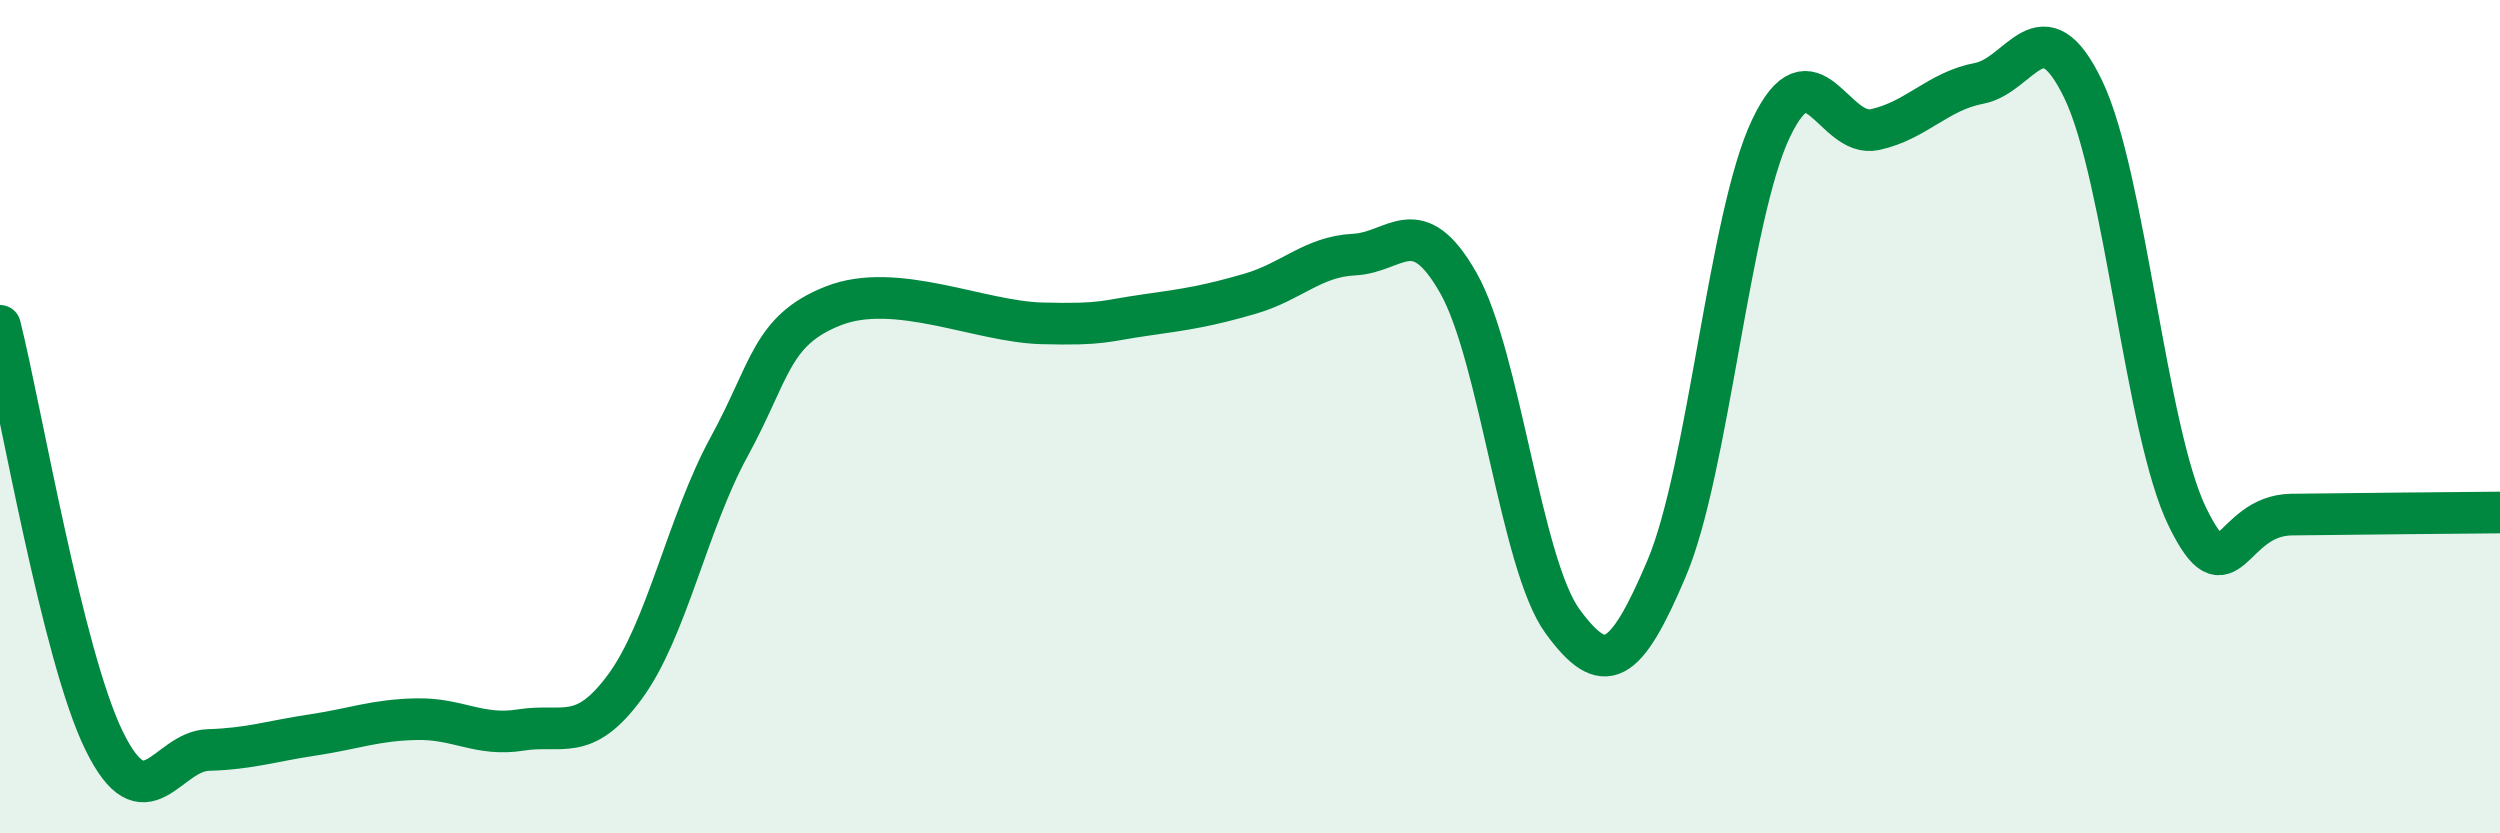
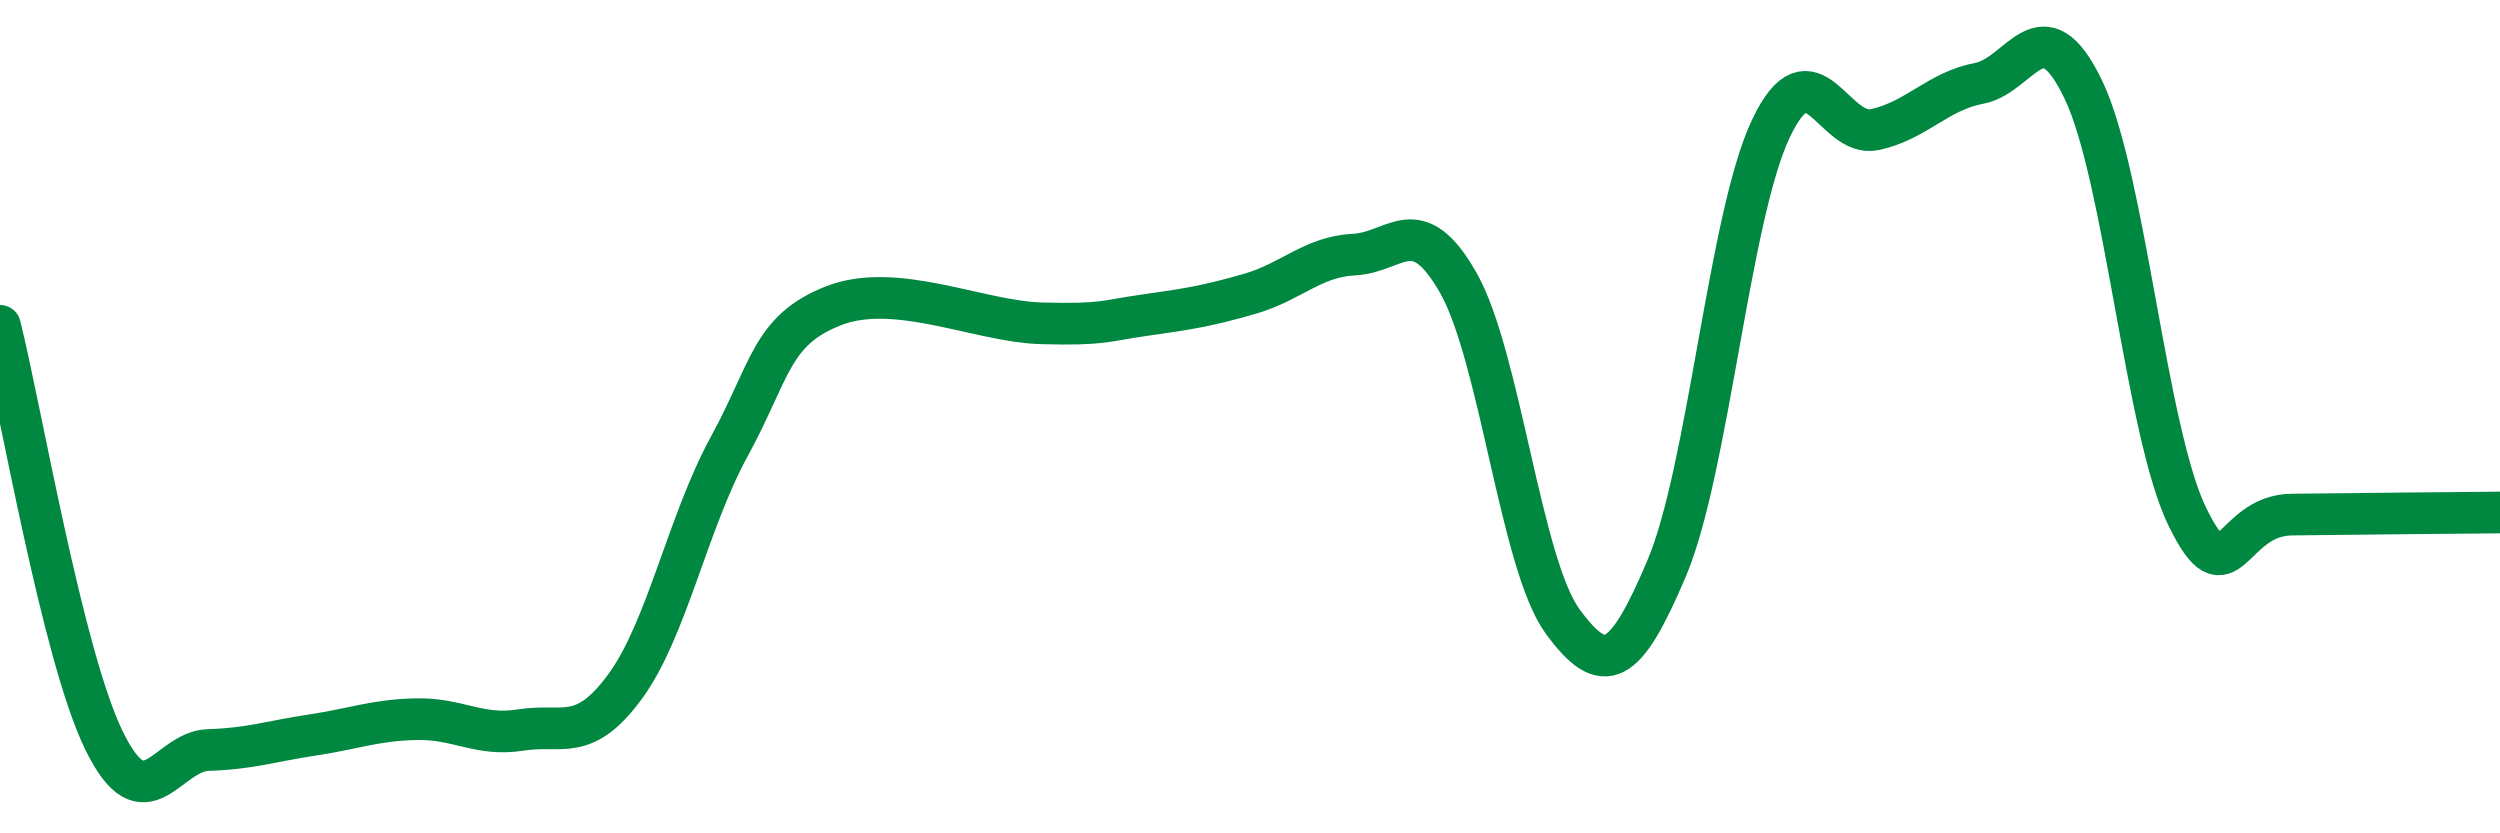
<svg xmlns="http://www.w3.org/2000/svg" width="60" height="20" viewBox="0 0 60 20">
-   <path d="M 0,7.82 C 0.5,9.81 1.5,15.74 2.5,17.78 C 3.5,19.82 4,18.03 5,18 C 6,17.97 6.5,17.79 7.5,17.64 C 8.5,17.49 9,17.28 10,17.26 C 11,17.24 11.5,17.68 12.5,17.52 C 13.5,17.36 14,17.84 15,16.48 C 16,15.12 16.5,12.55 17.5,10.72 C 18.5,8.89 18.5,7.93 20,7.34 C 21.5,6.75 23.5,7.72 25,7.76 C 26.5,7.8 26.5,7.7 27.5,7.56 C 28.5,7.42 29,7.34 30,7.05 C 31,6.76 31.5,6.16 32.5,6.11 C 33.5,6.06 34,5.03 35,6.79 C 36,8.55 36.5,13.54 37.5,14.91 C 38.5,16.28 39,16 40,13.64 C 41,11.28 41.5,5.2 42.5,3.09 C 43.5,0.98 44,3.33 45,3.11 C 46,2.89 46.5,2.19 47.5,2 C 48.5,1.81 49,0.07 50,2.15 C 51,4.23 51.5,10.37 52.5,12.41 C 53.5,14.45 53.5,12.37 55,12.35 C 56.5,12.33 59,12.31 60,12.3L60 20L0 20Z" fill="#008740" opacity="0.1" stroke-linecap="round" stroke-linejoin="round" />
  <path d="M 0,7.82 C 0.5,9.81 1.5,15.74 2.5,17.78 C 3.5,19.82 4,18.03 5,18 C 6,17.97 6.5,17.79 7.5,17.64 C 8.5,17.49 9,17.28 10,17.26 C 11,17.24 11.5,17.68 12.5,17.52 C 13.5,17.36 14,17.84 15,16.48 C 16,15.12 16.5,12.55 17.5,10.72 C 18.5,8.89 18.5,7.93 20,7.34 C 21.5,6.75 23.5,7.72 25,7.76 C 26.5,7.8 26.5,7.7 27.5,7.56 C 28.5,7.42 29,7.34 30,7.05 C 31,6.76 31.5,6.16 32.5,6.11 C 33.5,6.06 34,5.03 35,6.79 C 36,8.55 36.5,13.54 37.5,14.91 C 38.5,16.28 39,16 40,13.64 C 41,11.28 41.5,5.2 42.5,3.09 C 43.5,0.98 44,3.33 45,3.11 C 46,2.89 46.5,2.19 47.5,2 C 48.5,1.81 49,0.07 50,2.15 C 51,4.23 51.5,10.37 52.5,12.41 C 53.5,14.45 53.5,12.37 55,12.35 C 56.5,12.33 59,12.31 60,12.3" stroke="#008740" stroke-width="1" fill="none" stroke-linecap="round" stroke-linejoin="round" />
</svg>